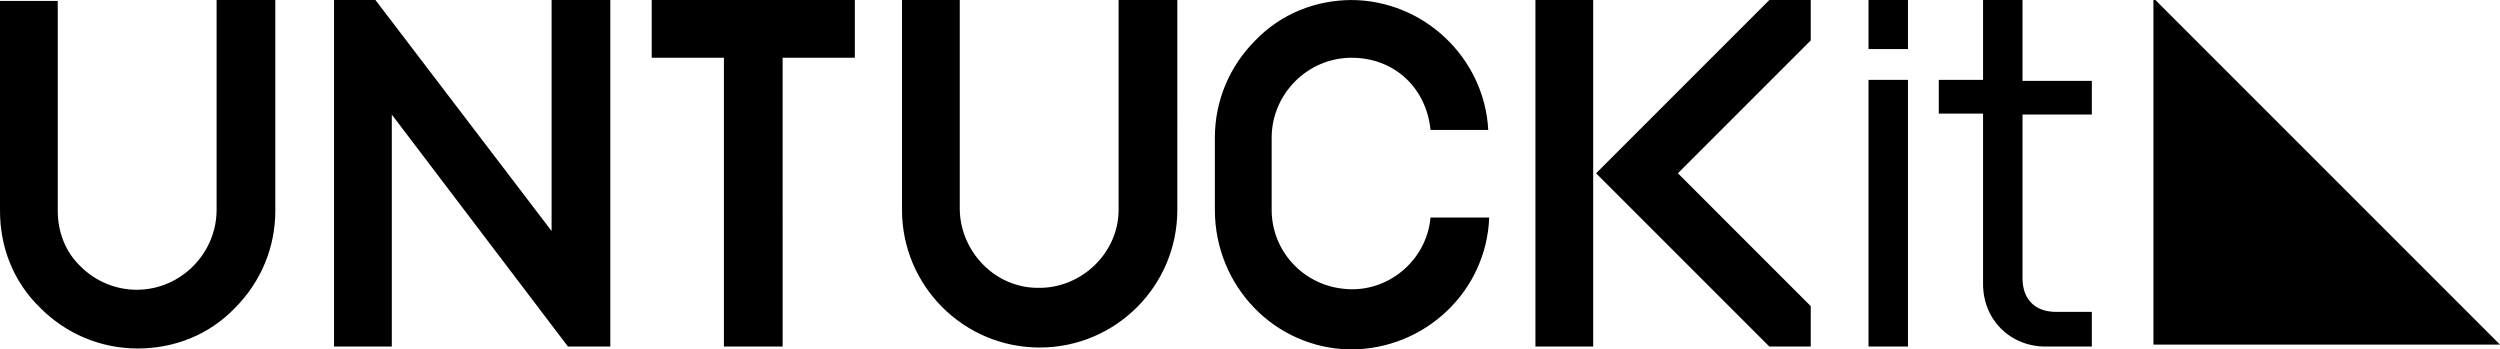
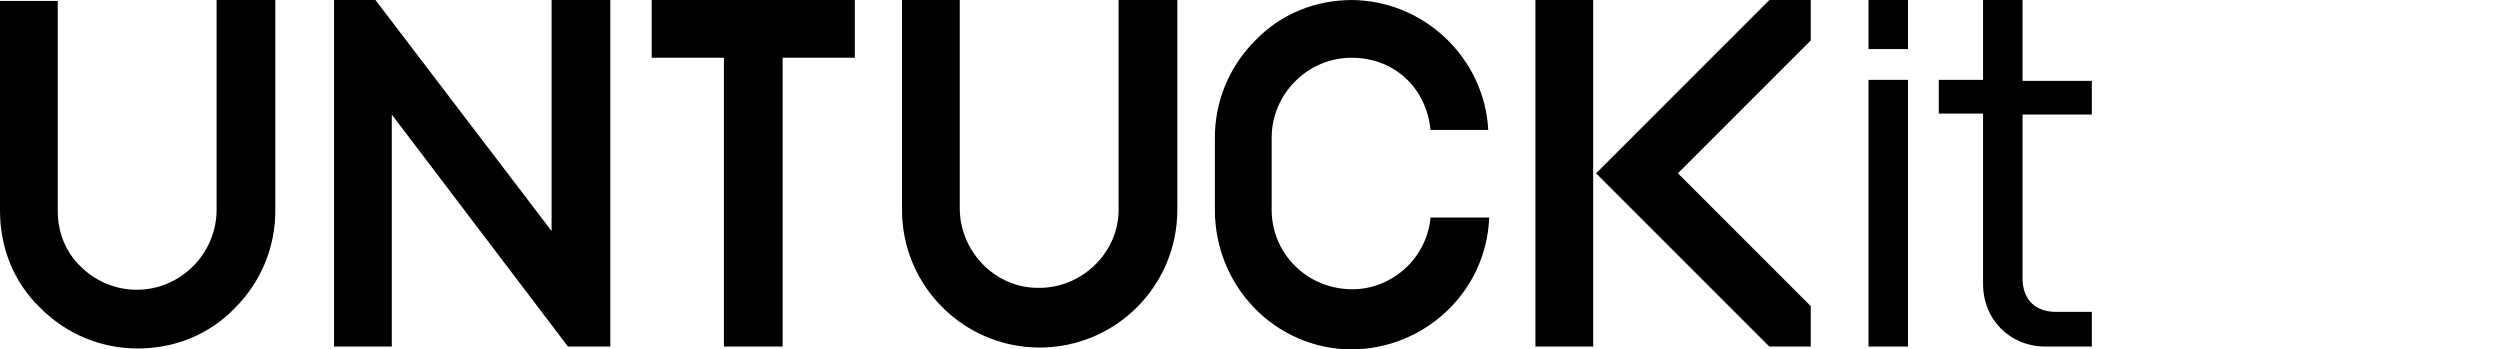
<svg xmlns="http://www.w3.org/2000/svg" id="layer" version="1.1" viewBox="0 0 259.7 36.3">
  <defs>
    <style>
      .cls-1 {
        fill: #000;
        stroke-width: 0px;
      }
    </style>
  </defs>
-   <path id="_Path_9" data-name=" Path 9" class="cls-1" d="M259.7,35.8h-36V-.2l36,36Z" />
  <path class="cls-1" d="M28.6,0h-6.1v21.8c0,4.5-3.7,8.3-8.3,8.3-2.2,0-4.3-.9-5.8-2.4-1.6-1.5-2.4-3.6-2.4-5.8V.1H0v21.8c0,3.8,1.4,7.4,4.2,10.1,2.7,2.7,6.3,4.2,10.1,4.2s7.4-1.4,10.1-4.2c2.7-2.7,4.2-6.3,4.2-10.1V.1h0v-.1ZM63.4,36V0h-6.1v24L39,0h-4.3v36h6V11.9l18.3,24.1h4.4ZM88.7,0h-21v6h7.5v30h6.1V6h7.5V0h-.1ZM122.2,0h-6v21.8c0,4.5-3.9,8.2-8.4,8.1-4.4,0-8-3.7-8.1-8.1V0h-6v21.8c0,7.9,6.4,14.3,14.3,14.3s14.3-6.4,14.3-14.3V0h-.1ZM140.5,0c-3.8,0-7.4,1.4-10.1,4.2-2.7,2.7-4.2,6.3-4.2,10.1v7.5c0,7.9,6.2,14.4,14.1,14.5,7.7,0,14.1-6,14.4-13.7h-6.1c-.4,4.5-4.5,7.9-9,7.4-4.2-.4-7.5-3.9-7.5-8.2v-7.5c0-4.5,3.7-8.3,8.3-8.3s7.8,3.3,8.2,7.5h6c-.4-7.5-6.7-13.5-14.3-13.5M159.5,0h6v36h-6V0ZM188.1,36v-4.2l-13.8-13.8,13.8-13.8V0h-4.3l-18,18,18,18h4.3ZM194.1,0h4.1v5.1h-4.1V0ZM194.1,8.3h4.1v27.7h-4.1V8.3ZM201.4,8.3h4.6V0h4.1v8.4h7.2v3.5h-7.2v17c0,2.2,1.3,3.5,3.5,3.5h3.7v3.6h-4.8c-3.7,0-6.5-2.8-6.5-6.5V11.8h-4.6v-3.6.1Z" />
</svg>